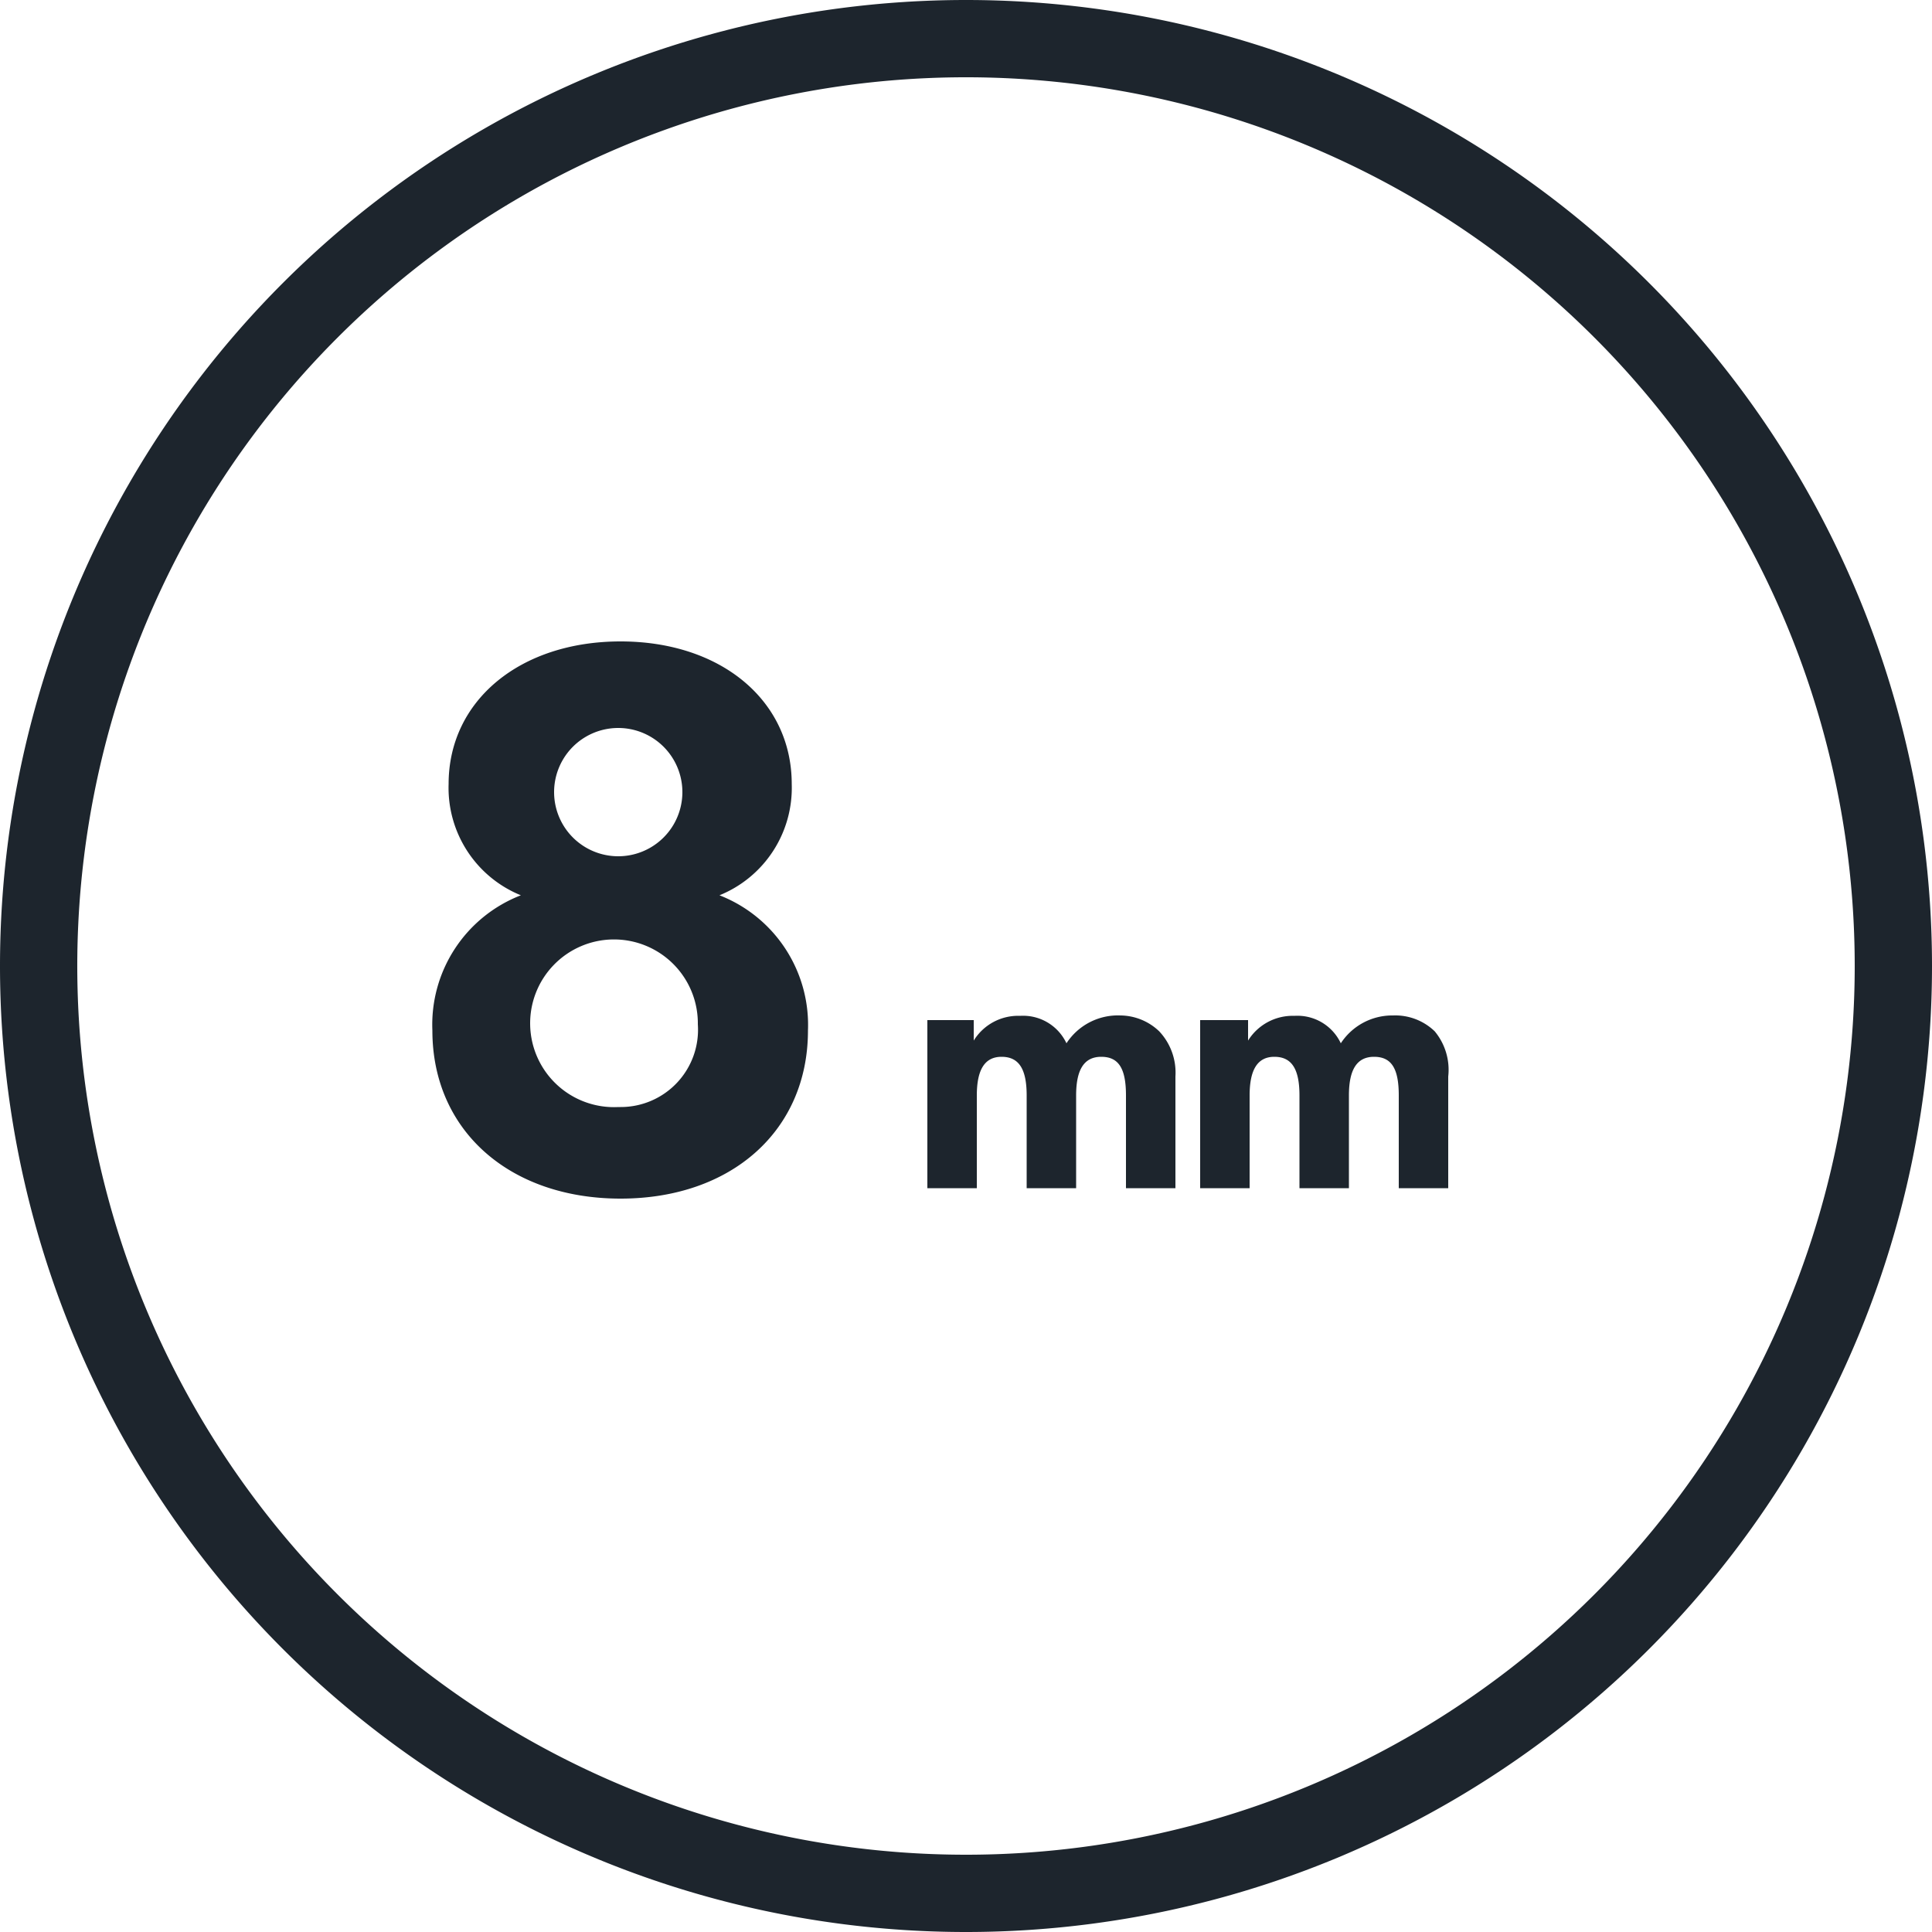
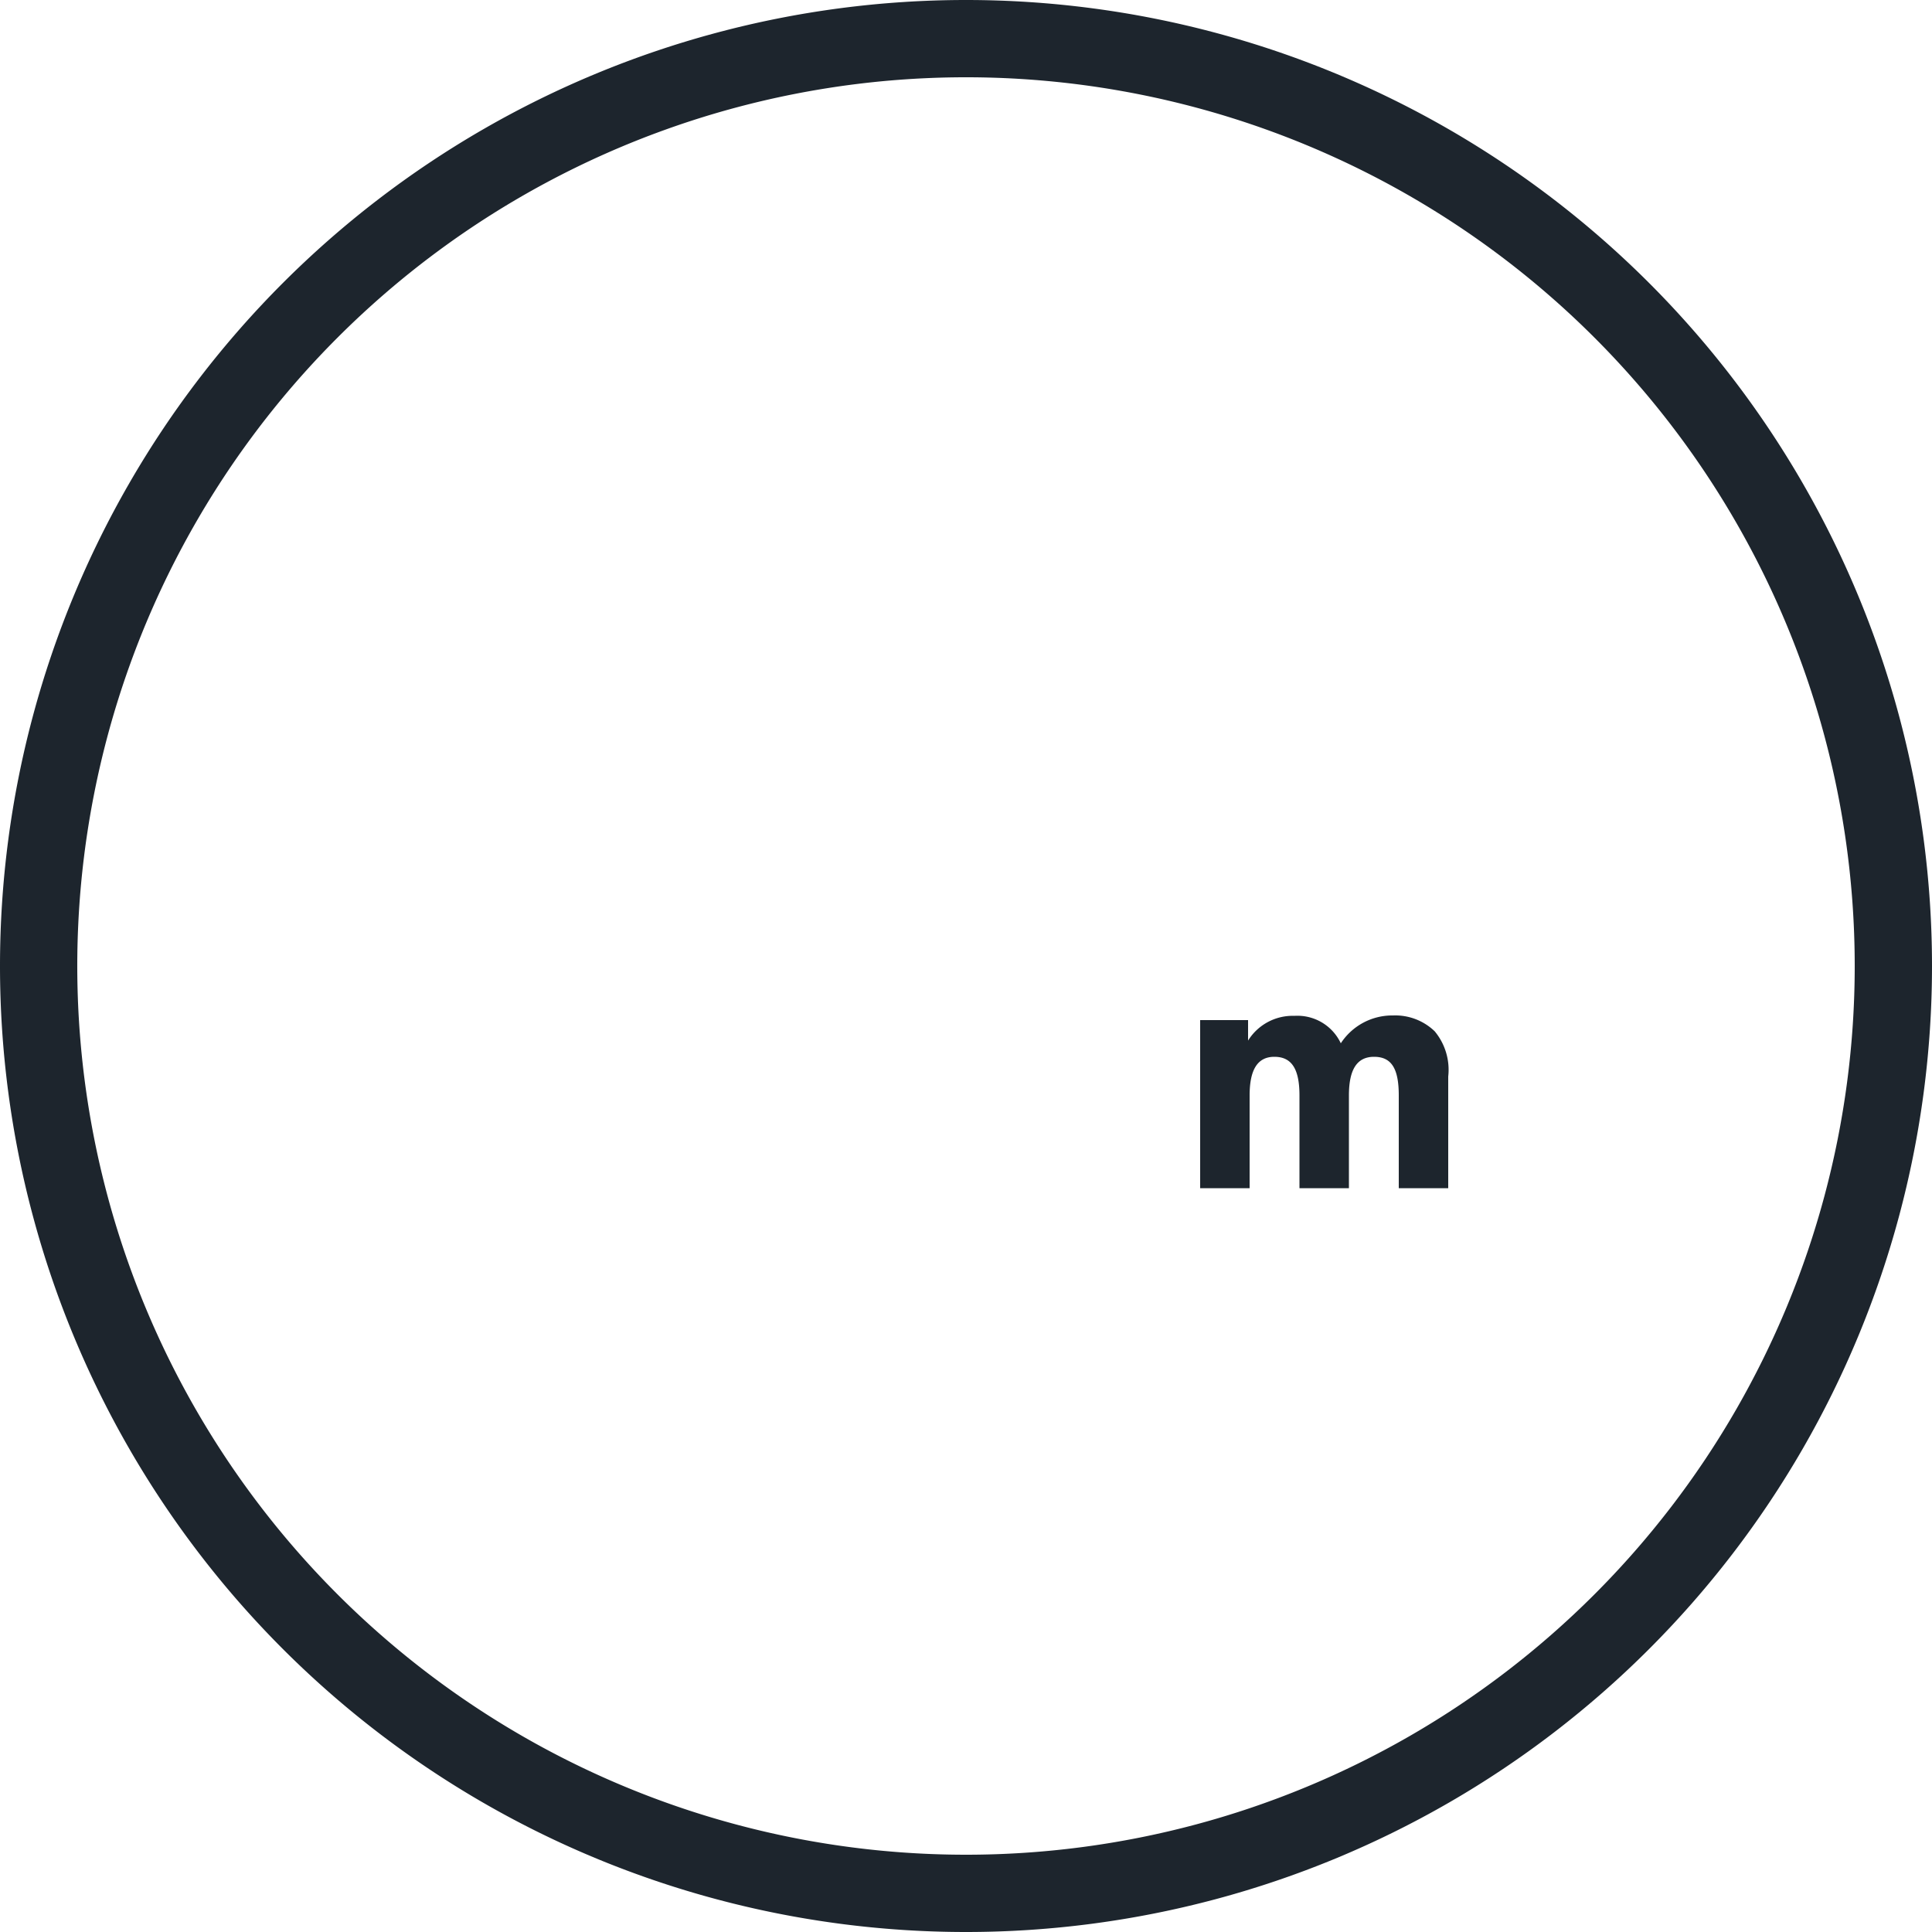
<svg xmlns="http://www.w3.org/2000/svg" viewBox="0 0 50 50">
  <defs>
    <style>.cls-1{fill:none;}.cls-2{fill:#1d252d;}</style>
  </defs>
  <g id="Grid">
    <path class="cls-1" d="M16.06,22.16a1.66,1.66,0,0,0,0-3.32,1.66,1.66,0,0,0,0,3.32Z" />
    <path class="cls-1" d="M16,24.32a2.17,2.17,0,1,0,2.08,2.19A2,2,0,0,0,16,24.32Z" />
-     <path class="cls-1" d="M25,2A23,23,0,1,0,48,25,23,23,0,0,0,25,2ZM16.06,31c-2.9,0-4.87-1.76-4.87-4.35a3.59,3.59,0,0,1,2.29-3.5,3,3,0,0,1-1.87-2.88c0-2.16,1.83-3.69,4.45-3.69s4.43,1.53,4.43,3.69a3,3,0,0,1-1.87,2.88,3.6,3.6,0,0,1,2.29,3.5C20.91,29.26,18.94,31,16.06,31Zm14.32-.27H29.1v-2.4c0-.66-.2-1-.64-1s-.65.3-.65,1v2.4H26.53v-2.4c0-.66-.2-1-.65-1s-.64.3-.64,1v2.4H24V26.4H25.2v.52a1.35,1.35,0,0,1,1.2-.64,1.24,1.24,0,0,1,1.2.71A1.59,1.59,0,0,1,29,26.28a1.47,1.47,0,0,1,1.08.41,1.56,1.56,0,0,1,.35,1.17Zm7.1,0H36.2v-2.4c0-.66-.2-1-.64-1s-.65.3-.65,1v2.4H33.63v-2.4c0-.66-.2-1-.65-1s-.64.3-.64,1v2.4H31.06V26.4H32.3v.52a1.36,1.36,0,0,1,1.2-.64,1.24,1.24,0,0,1,1.2.71,1.59,1.59,0,0,1,1.35-.71,1.47,1.47,0,0,1,1.08.41,1.56,1.56,0,0,1,.35,1.17Z" />
    <path class="cls-2" d="M25,0h0A25,25,0,0,0,0,25H0A25,25,0,0,0,25,50h0A25,25,0,0,0,50,25h0A25,25,0,0,0,25,0Zm0,48A23,23,0,1,1,48,25,23,23,0,0,1,25,48Z" />
-     <path class="cls-2" d="M18.62,23.17a3,3,0,0,0,1.87-2.88c0-2.16-1.83-3.69-4.43-3.69s-4.45,1.53-4.45,3.69a3,3,0,0,0,1.87,2.88,3.59,3.59,0,0,0-2.29,3.5c0,2.59,2,4.35,4.87,4.35s4.85-1.76,4.85-4.35A3.6,3.6,0,0,0,18.62,23.17ZM16,18.84a1.66,1.66,0,0,1,0,3.32,1.66,1.66,0,0,1,0-3.32Zm0,9.81a2.17,2.17,0,1,1,2.06-2.14A2,2,0,0,1,16.06,28.65Z" />
-     <path class="cls-2" d="M29,26.28A1.59,1.59,0,0,0,27.6,27a1.24,1.24,0,0,0-1.2-.71,1.35,1.35,0,0,0-1.2.64V26.4H24v4.35h1.28v-2.4c0-.66.2-1,.64-1s.65.3.65,1v2.4h1.28v-2.4c0-.66.2-1,.65-1s.64.3.64,1v2.4h1.28V27.86A1.56,1.56,0,0,0,30,26.69,1.47,1.47,0,0,0,29,26.28Z" />
    <path class="cls-2" d="M36.05,26.28A1.59,1.59,0,0,0,34.7,27a1.24,1.24,0,0,0-1.2-.71,1.36,1.36,0,0,0-1.2.64V26.4H31.06v4.35h1.28v-2.4c0-.66.2-1,.64-1s.65.3.65,1v2.4h1.28v-2.4c0-.66.2-1,.65-1s.64.3.64,1v2.4h1.28V27.86a1.56,1.56,0,0,0-.35-1.17A1.47,1.47,0,0,0,36.05,26.28Z" />
  </g>
</svg>